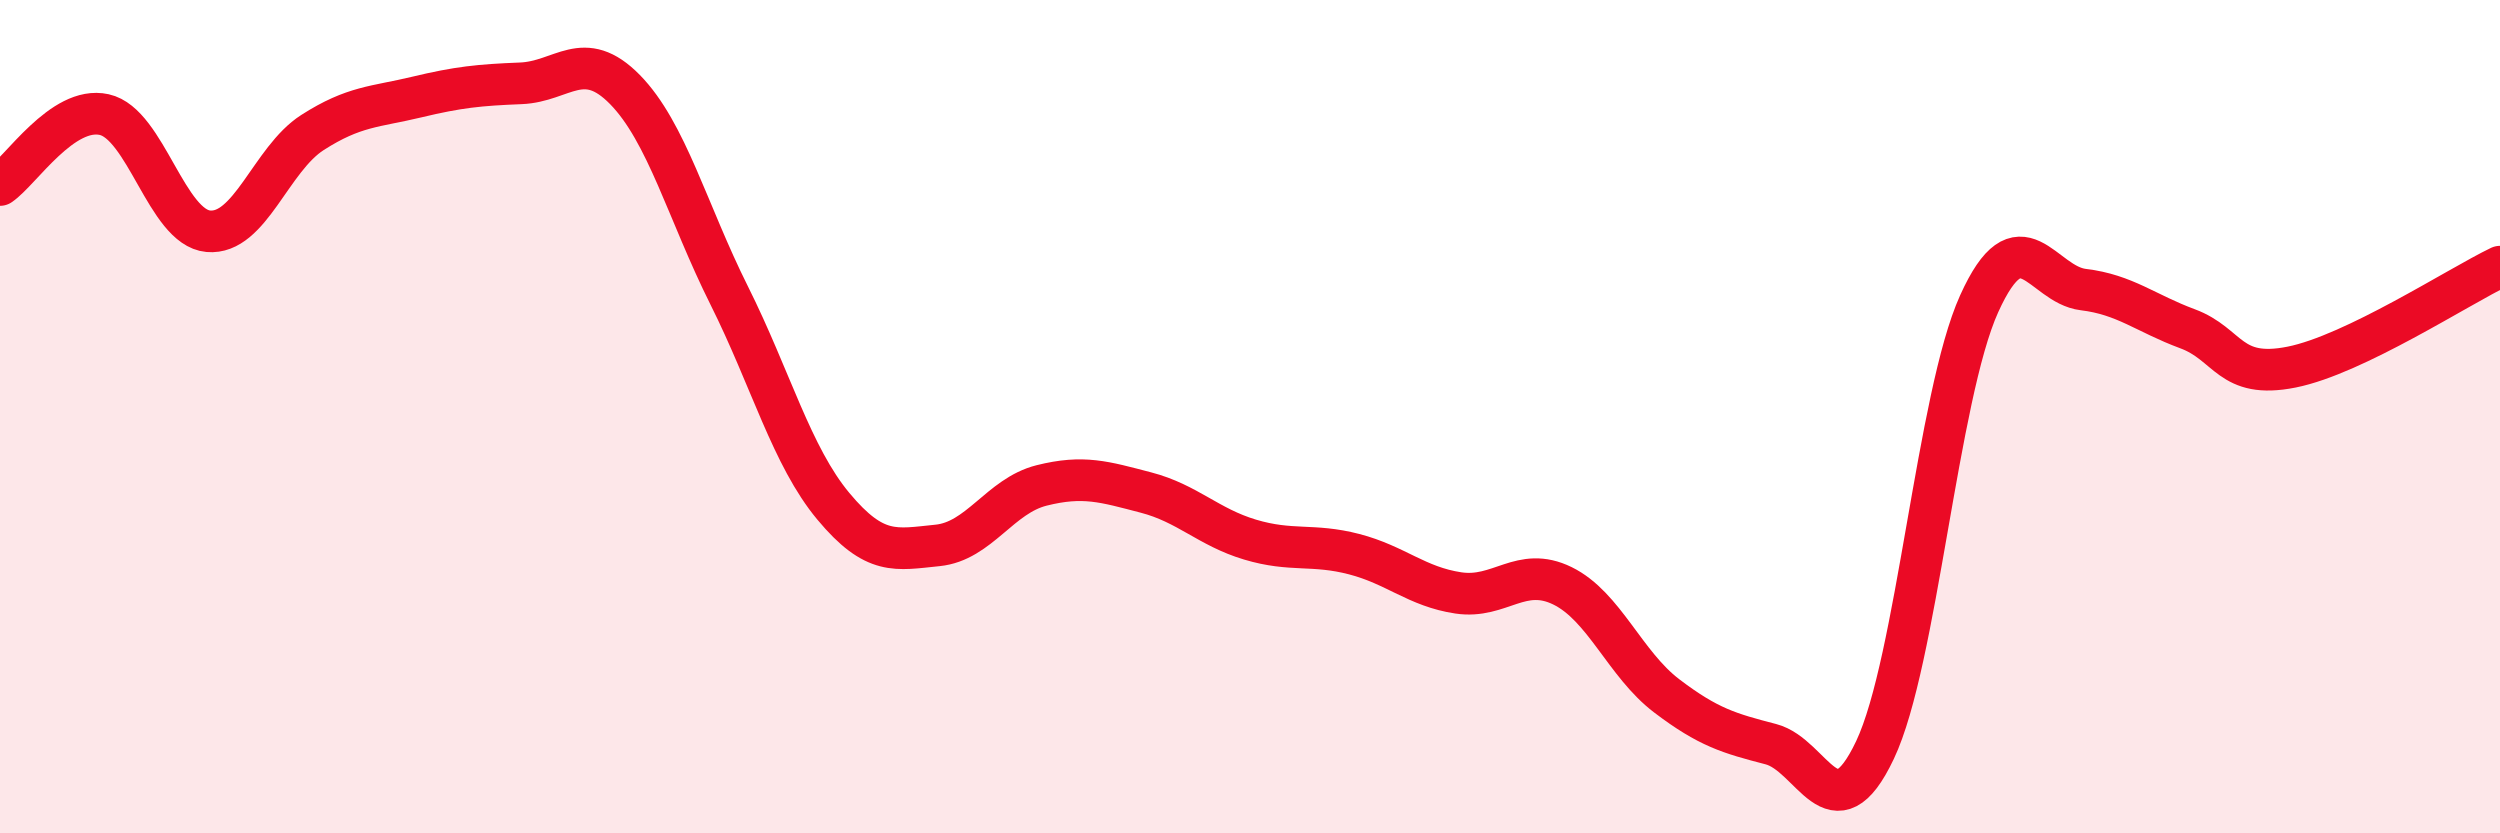
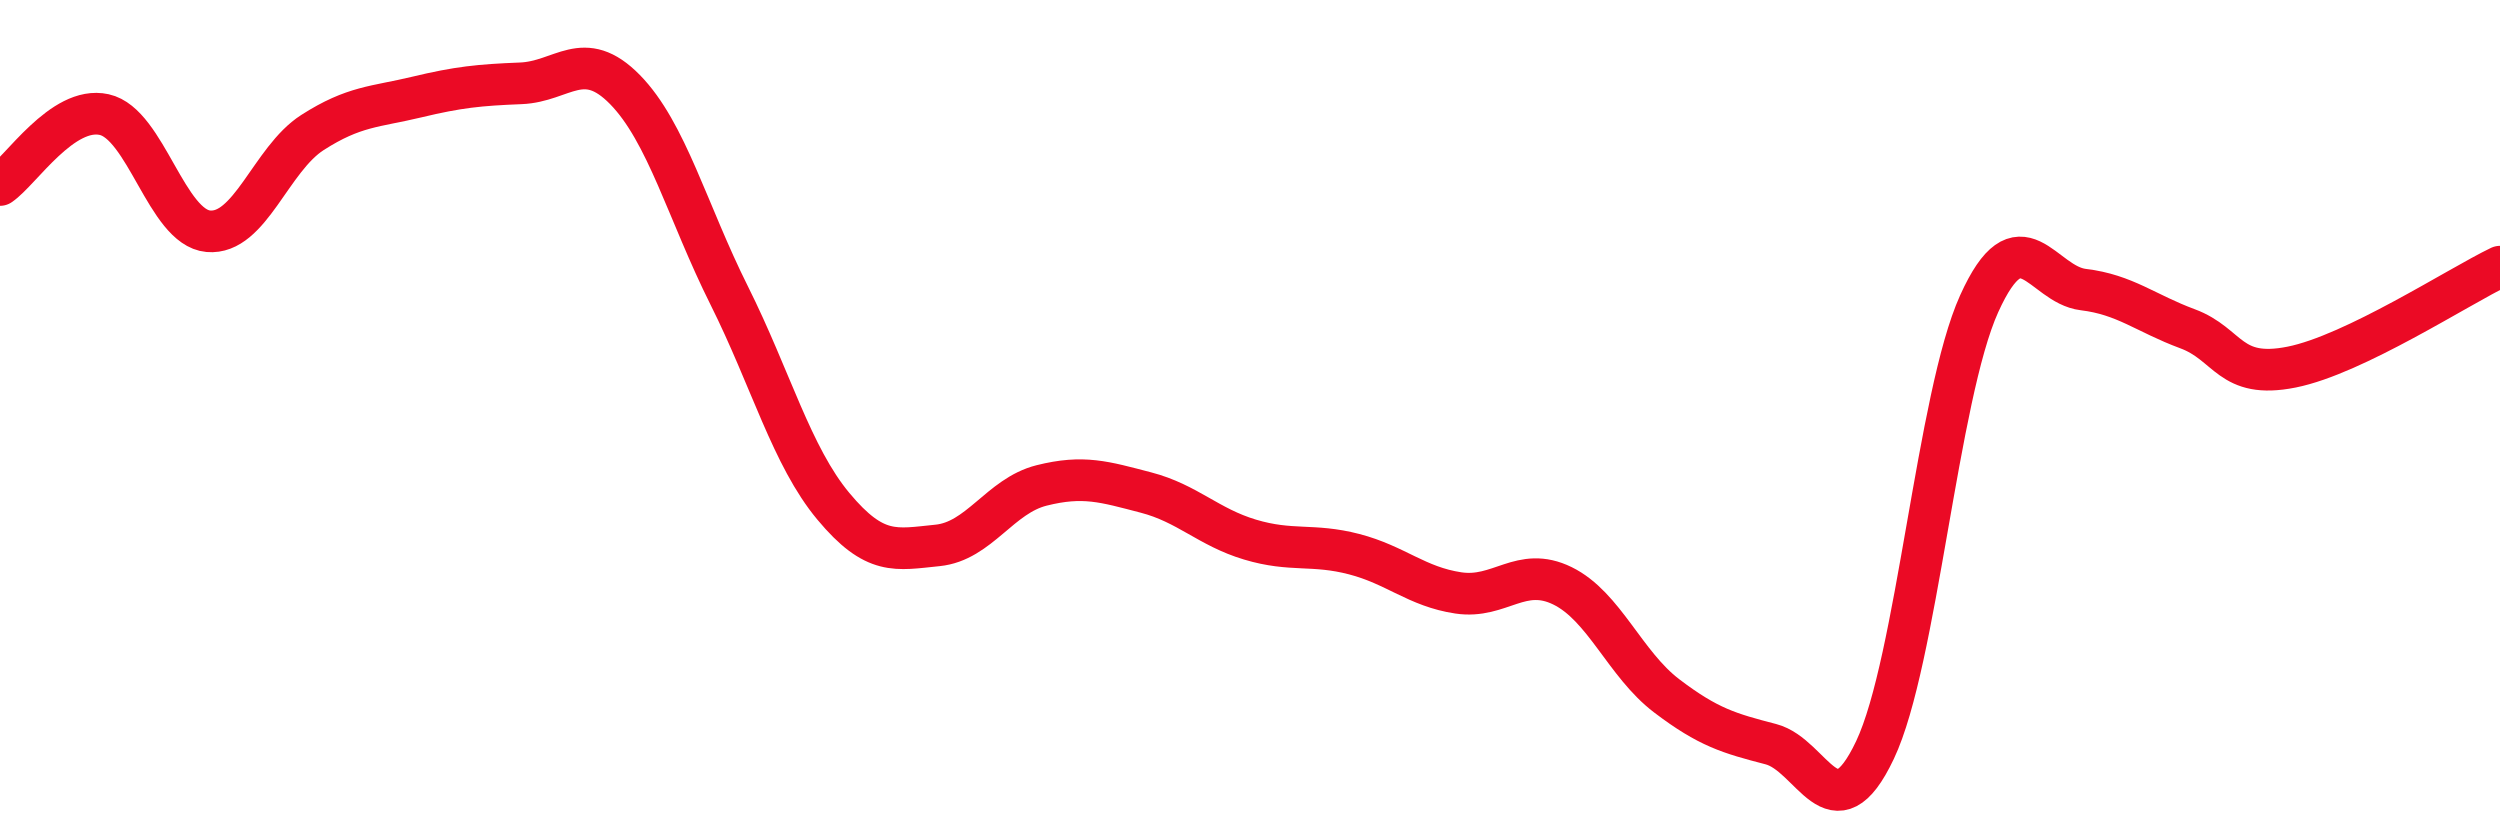
<svg xmlns="http://www.w3.org/2000/svg" width="60" height="20" viewBox="0 0 60 20">
-   <path d="M 0,4.44 C 0.5,4.1 1.5,2.53 2.5,2.75 C 3.5,2.97 4,5.46 5,5.55 C 6,5.64 6.5,3.82 7.5,3.18 C 8.5,2.54 9,2.57 10,2.33 C 11,2.09 11.5,2.04 12.5,2 C 13.5,1.96 14,1.13 15,2.15 C 16,3.17 16.5,5.09 17.5,7.09 C 18.5,9.09 19,10.95 20,12.15 C 21,13.35 21.5,13.19 22.5,13.09 C 23.5,12.99 24,11.9 25,11.65 C 26,11.4 26.5,11.56 27.5,11.82 C 28.5,12.08 29,12.65 30,12.95 C 31,13.25 31.5,13.04 32.5,13.3 C 33.5,13.56 34,14.08 35,14.23 C 36,14.38 36.5,13.57 37.5,14.06 C 38.5,14.55 39,15.94 40,16.7 C 41,17.46 41.5,17.6 42.5,17.86 C 43.5,18.12 44,20.11 45,18 C 46,15.89 46.5,9.5 47.5,7.29 C 48.5,5.08 49,6.83 50,6.95 C 51,7.07 51.5,7.52 52.5,7.89 C 53.5,8.26 53.5,9.11 55,8.81 C 56.5,8.51 59,6.88 60,6.4L60 20L0 20Z" fill="#EB0A25" opacity="0.1" stroke-linecap="round" stroke-linejoin="round" />
  <path d="M 0,4.44 C 0.5,4.1 1.5,2.53 2.5,2.75 C 3.5,2.97 4,5.46 5,5.55 C 6,5.64 6.5,3.82 7.5,3.18 C 8.5,2.54 9,2.57 10,2.33 C 11,2.09 11.5,2.04 12.5,2 C 13.5,1.96 14,1.13 15,2.15 C 16,3.17 16.5,5.09 17.5,7.09 C 18.5,9.09 19,10.95 20,12.15 C 21,13.35 21.5,13.19 22.5,13.09 C 23.5,12.99 24,11.9 25,11.65 C 26,11.4 26.5,11.56 27.5,11.82 C 28.5,12.08 29,12.65 30,12.95 C 31,13.25 31.5,13.04 32.5,13.3 C 33.5,13.56 34,14.08 35,14.23 C 36,14.38 36.5,13.57 37.5,14.06 C 38.5,14.55 39,15.94 40,16.7 C 41,17.46 41.5,17.6 42.5,17.86 C 43.5,18.12 44,20.11 45,18 C 46,15.89 46.5,9.5 47.5,7.29 C 48.5,5.08 49,6.83 50,6.95 C 51,7.07 51.5,7.52 52.5,7.89 C 53.5,8.26 53.5,9.11 55,8.81 C 56.5,8.51 59,6.88 60,6.4" stroke="#EB0A25" stroke-width="1" fill="none" stroke-linecap="round" stroke-linejoin="round" />
</svg>